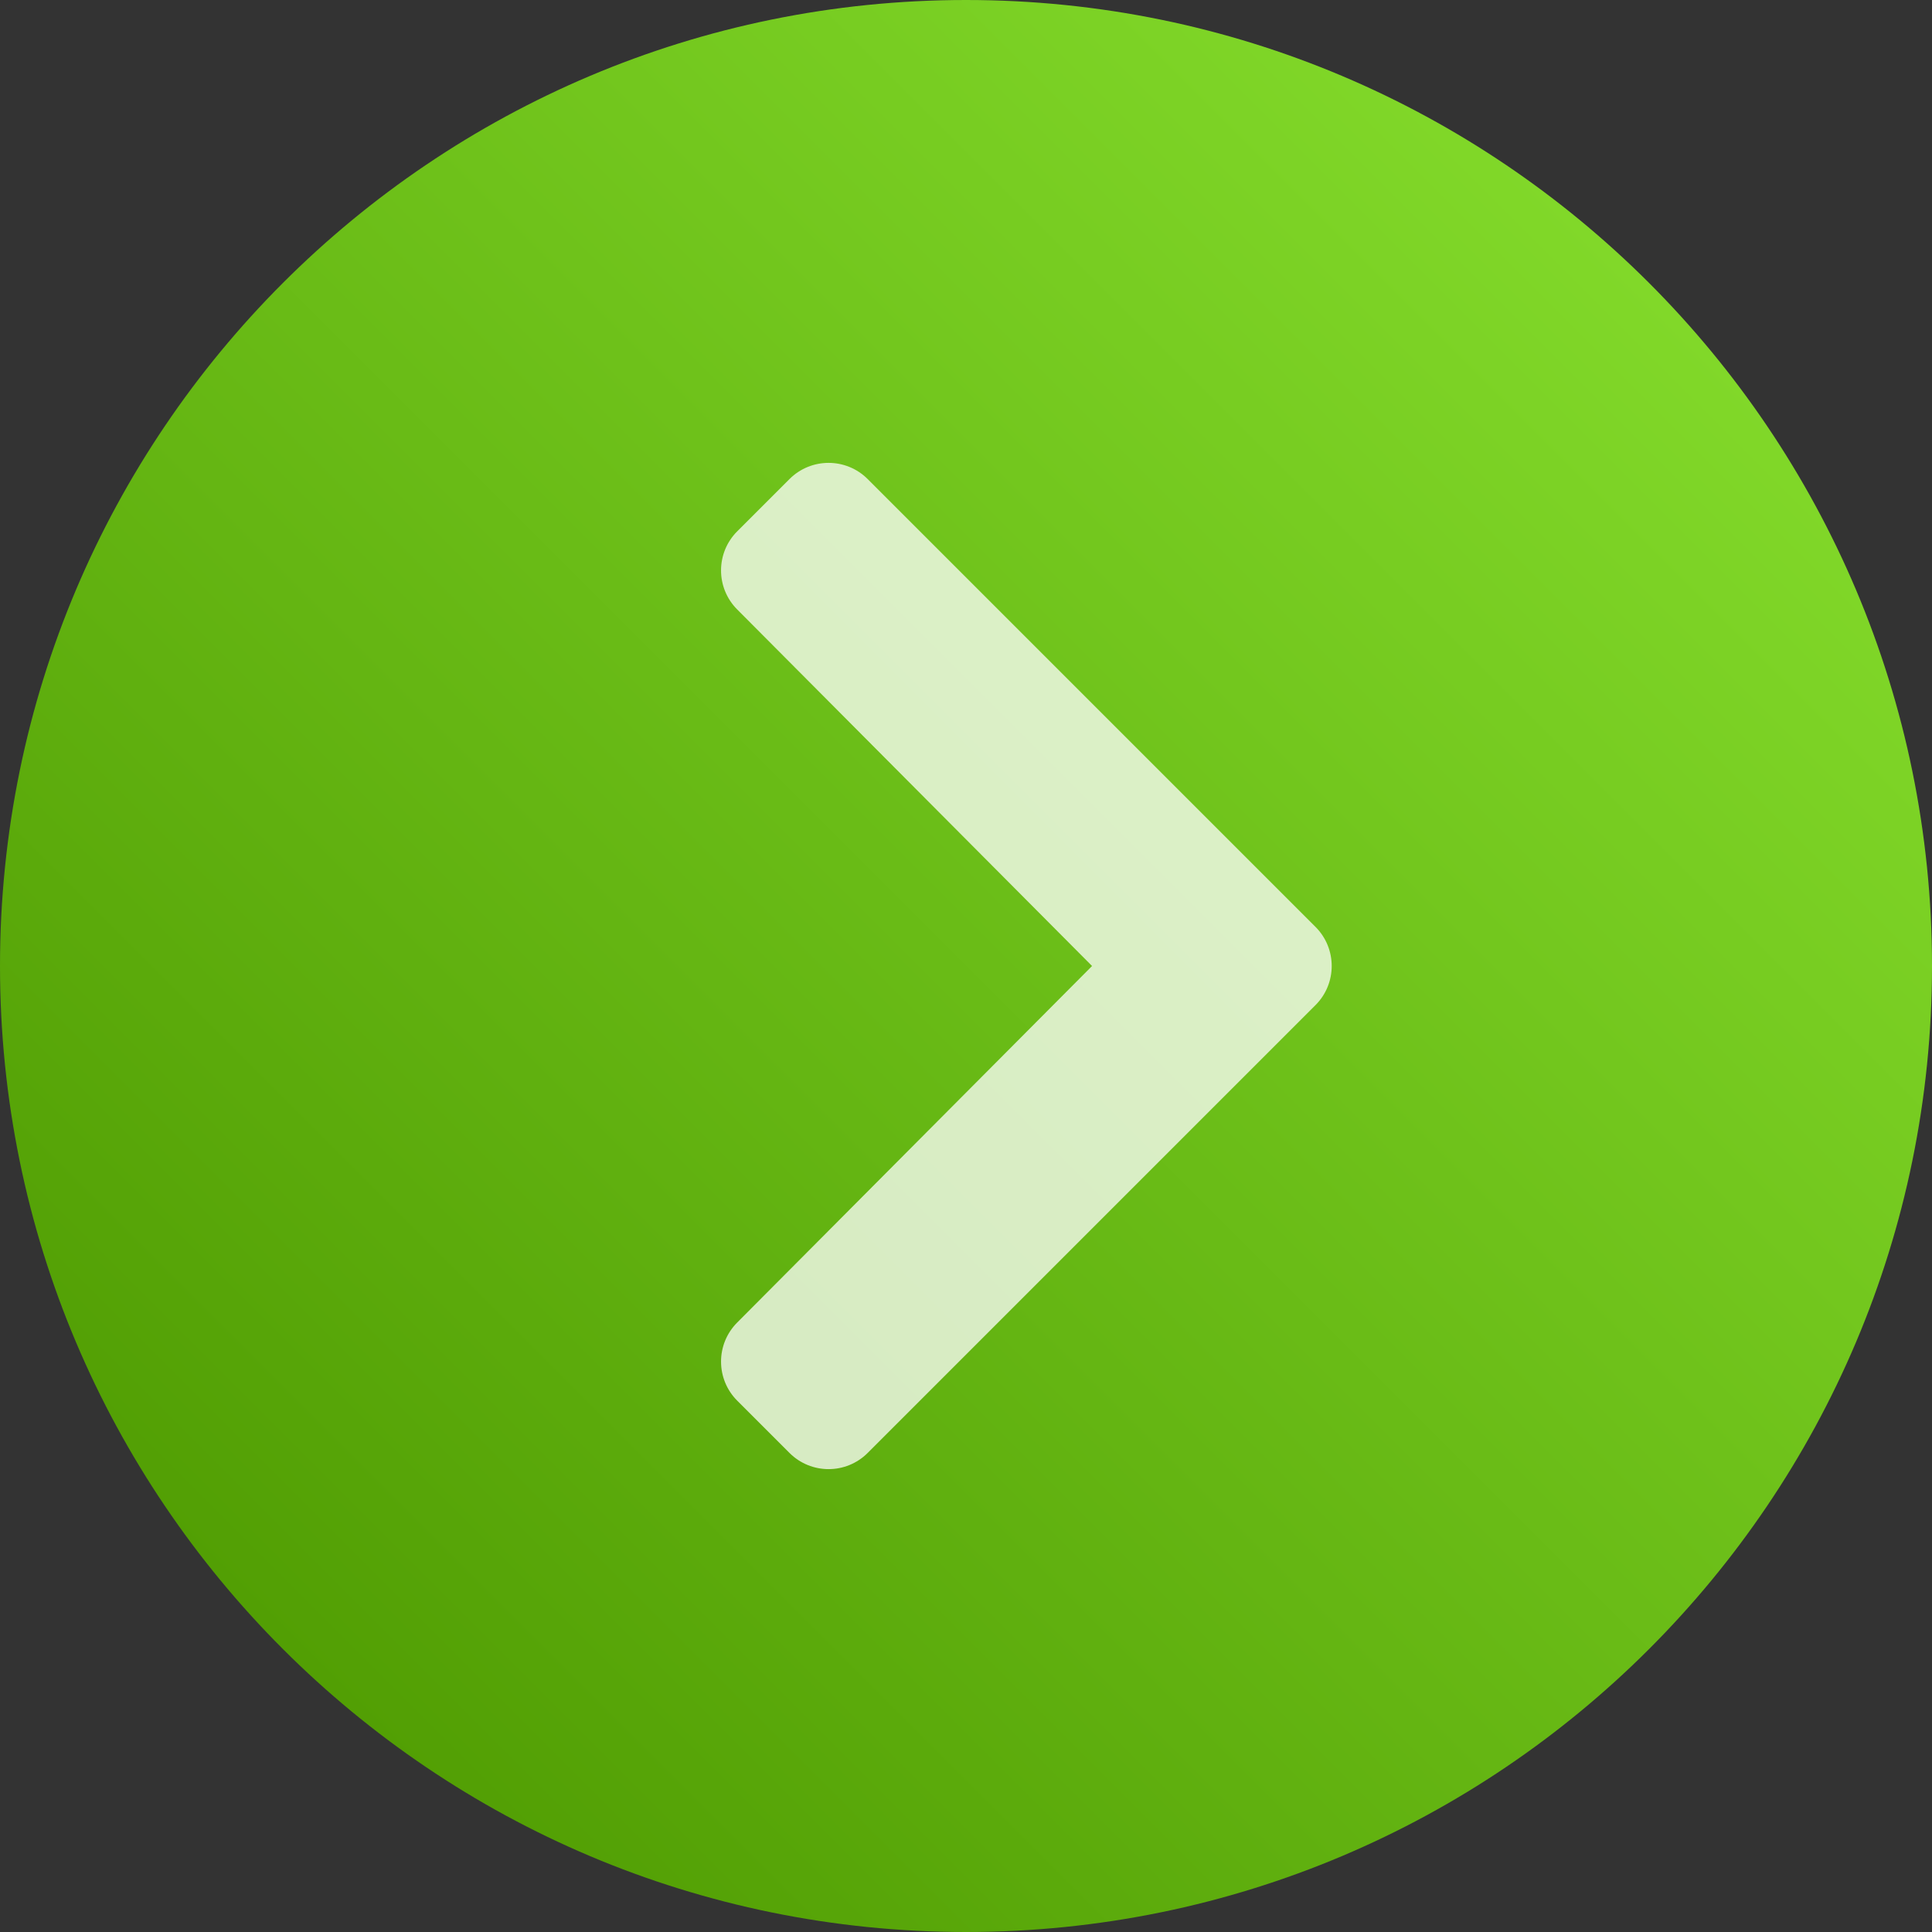
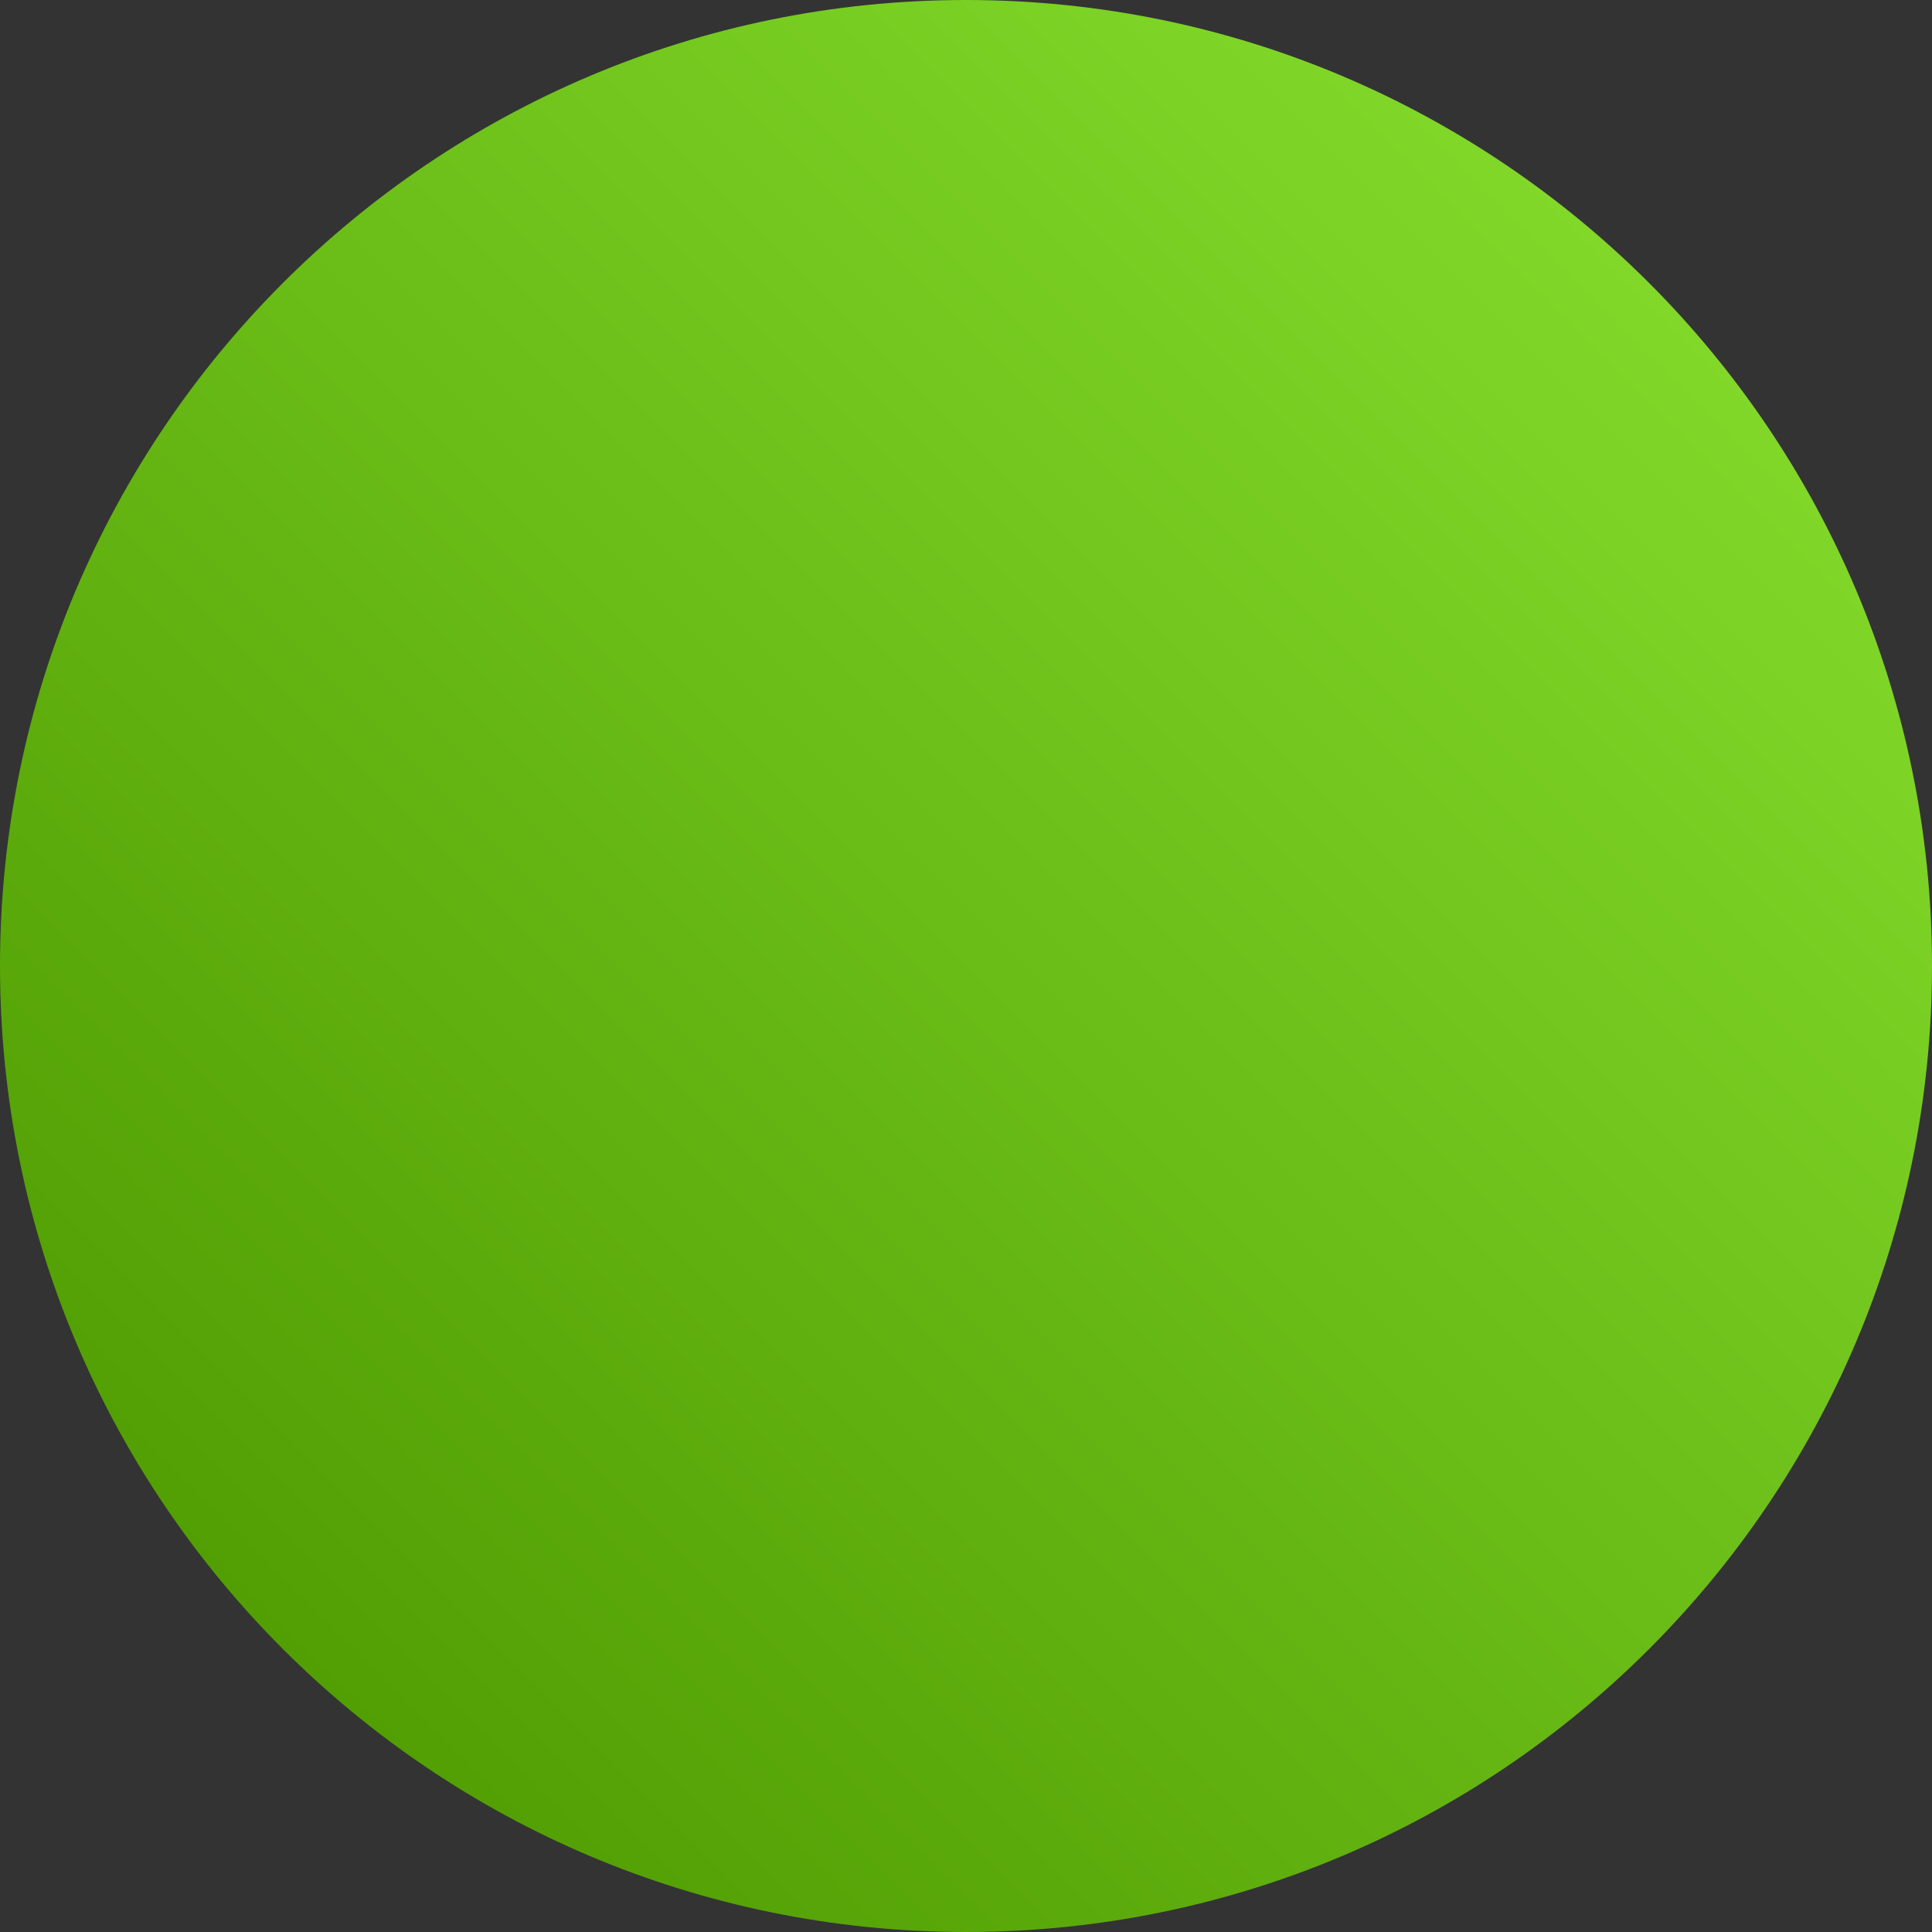
<svg xmlns="http://www.w3.org/2000/svg" width="512" height="512" viewBox="0 0 512 512" fill="none">
  <rect x="0" y="0" width="512" height="512" fill="#333333" stroke="none" />
  <path d="M256 512C397.385 512 512 397.385 512 256C512 114.615 397.385 0 256 0C114.615 0 0 114.615 0 256C0 397.385 114.615 512 256 512Z" fill="url(#paint0_linear_523_2)" />
  <g opacity="0.75">
-     <path d="M348.623 266.363L229.945 385.041C224.222 390.764 214.942 390.764 209.219 385.041L195.377 371.199C189.663 365.485 189.652 356.224 195.353 350.497L289.407 256L195.353 161.503C189.652 155.776 189.663 146.515 195.377 140.801L209.219 126.96C214.943 121.236 224.222 121.236 229.945 126.96L348.623 245.637C354.346 251.36 354.346 260.64 348.623 266.363Z" fill="white" />
-   </g>
+     </g>
  <defs>
    <linearGradient id="paint0_linear_523_2" x1="74.98" y1="437.018" x2="437.018" y2="74.979" gradientUnits="userSpaceOnUse">
      <stop stop-color="#529F04" />
      <stop offset="1" stop-color="#81D829" />
    </linearGradient>
  </defs>
</svg>